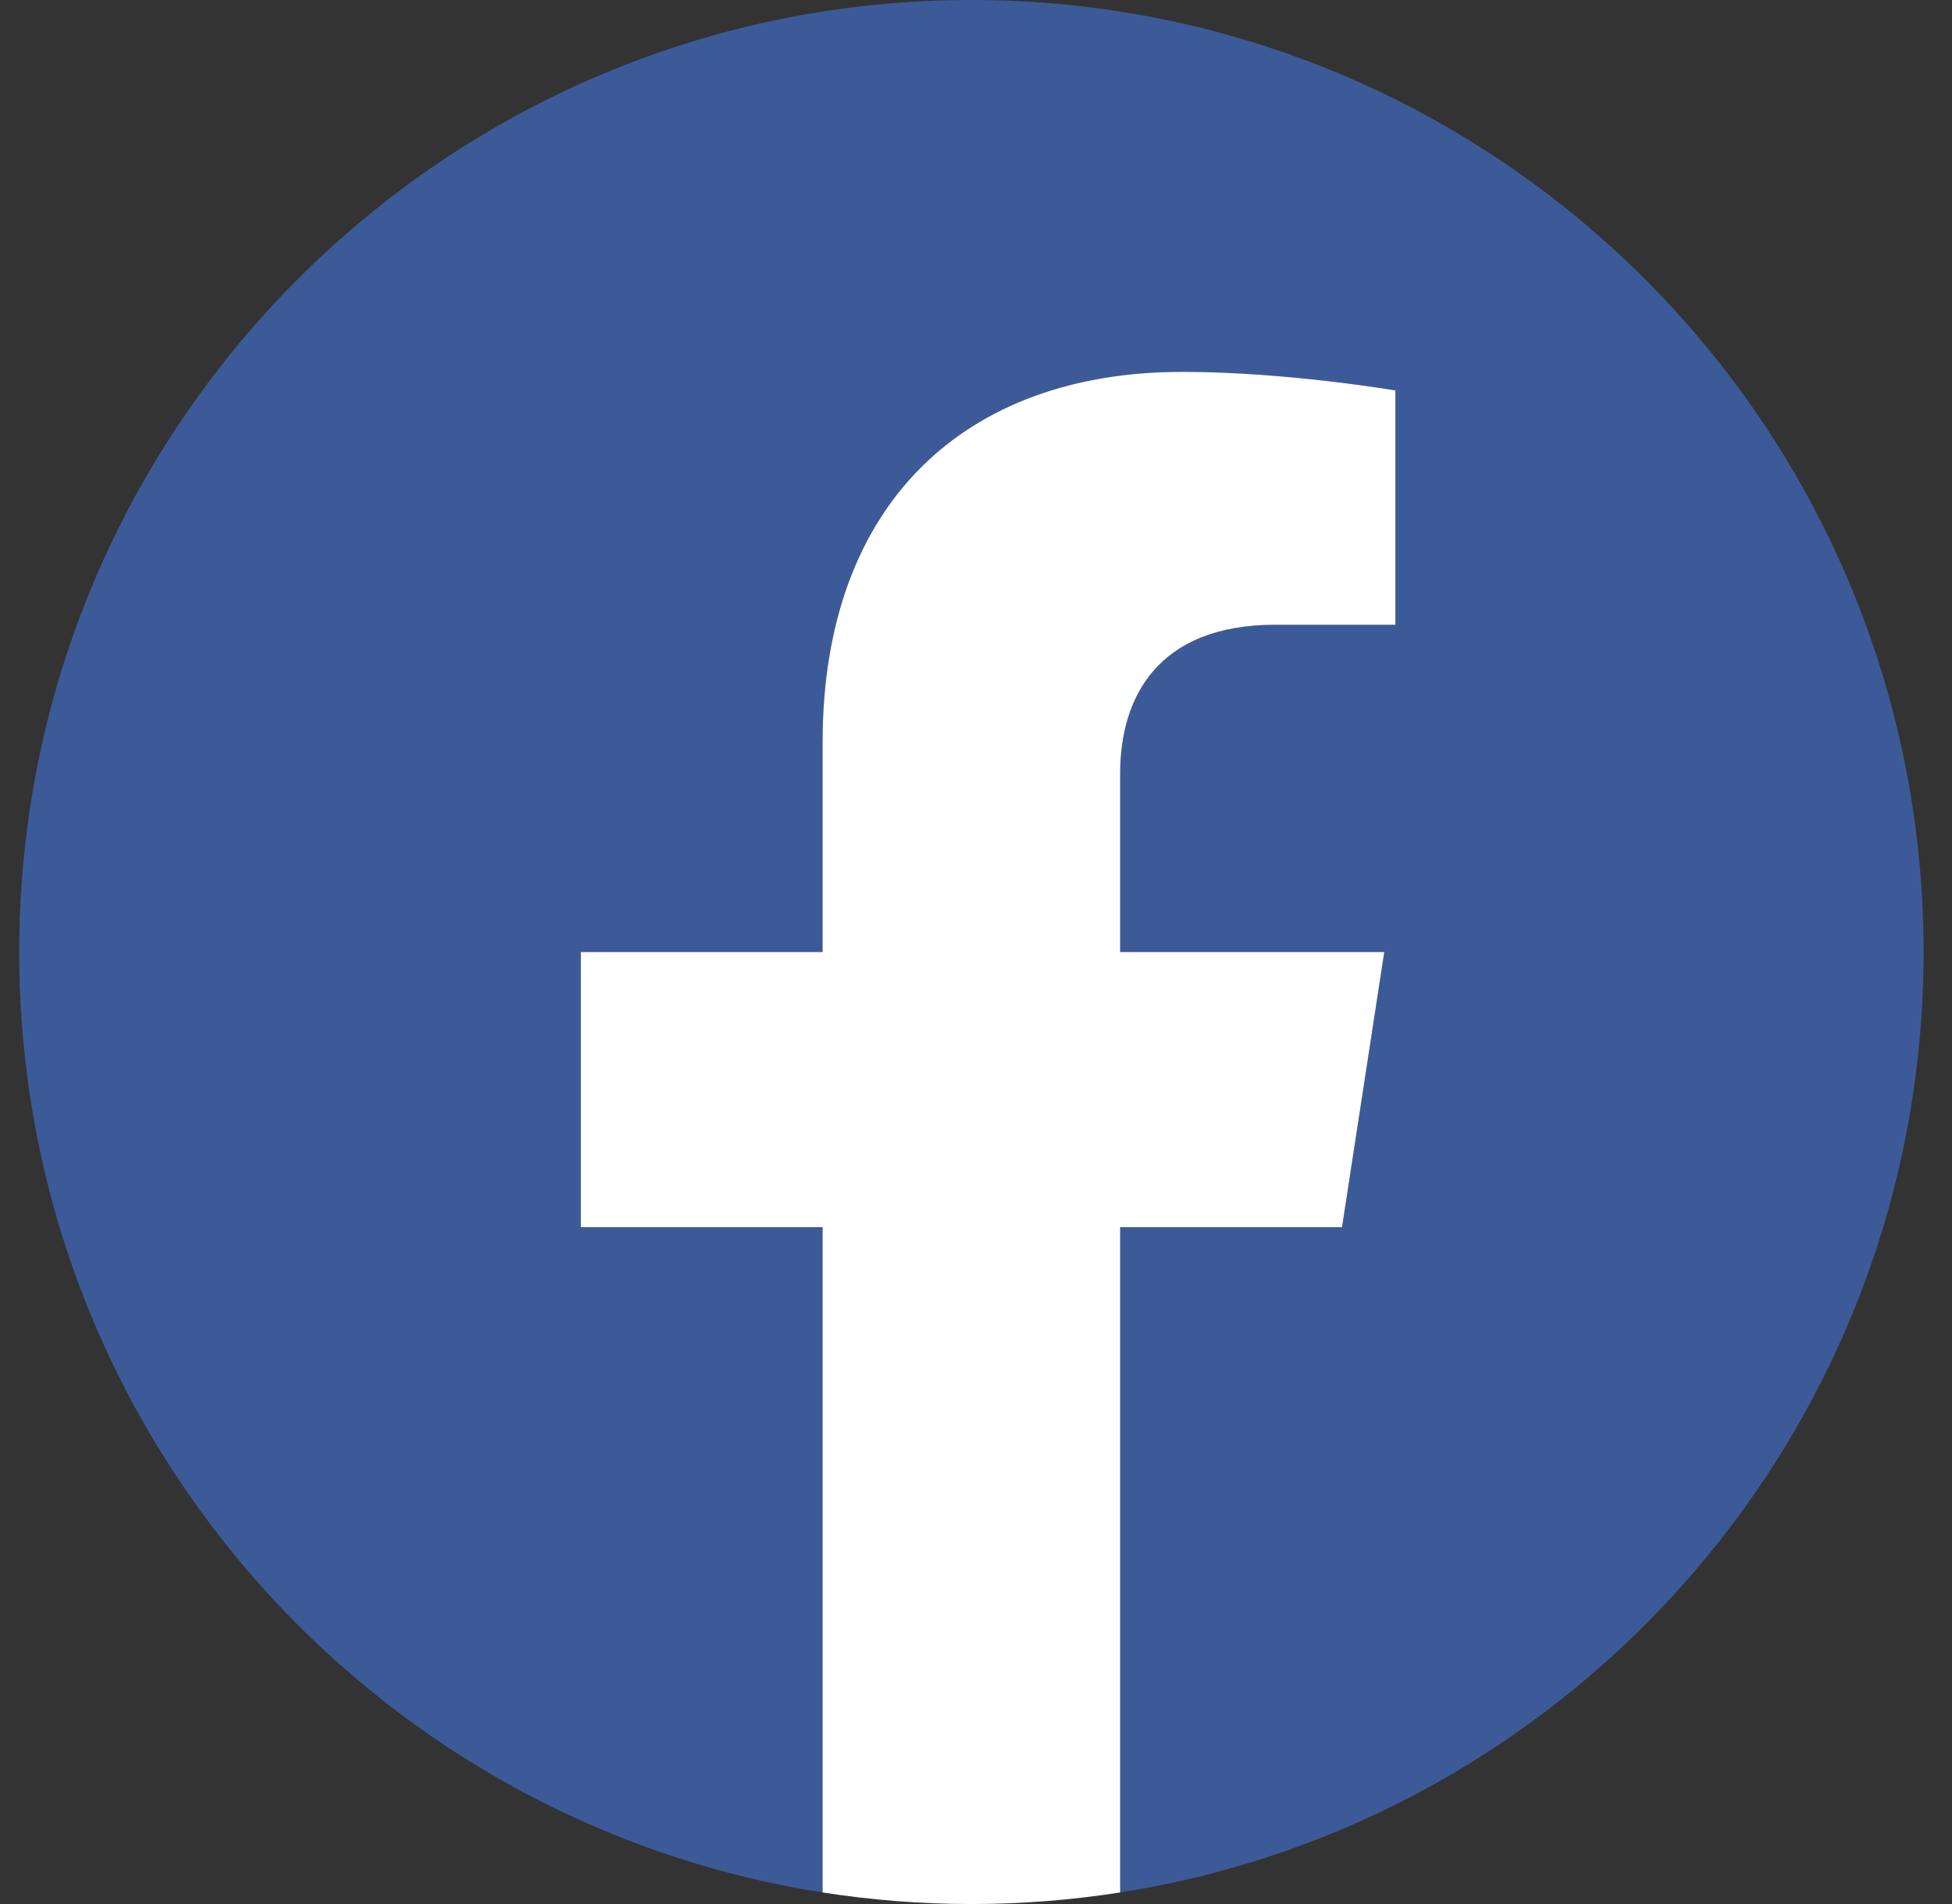
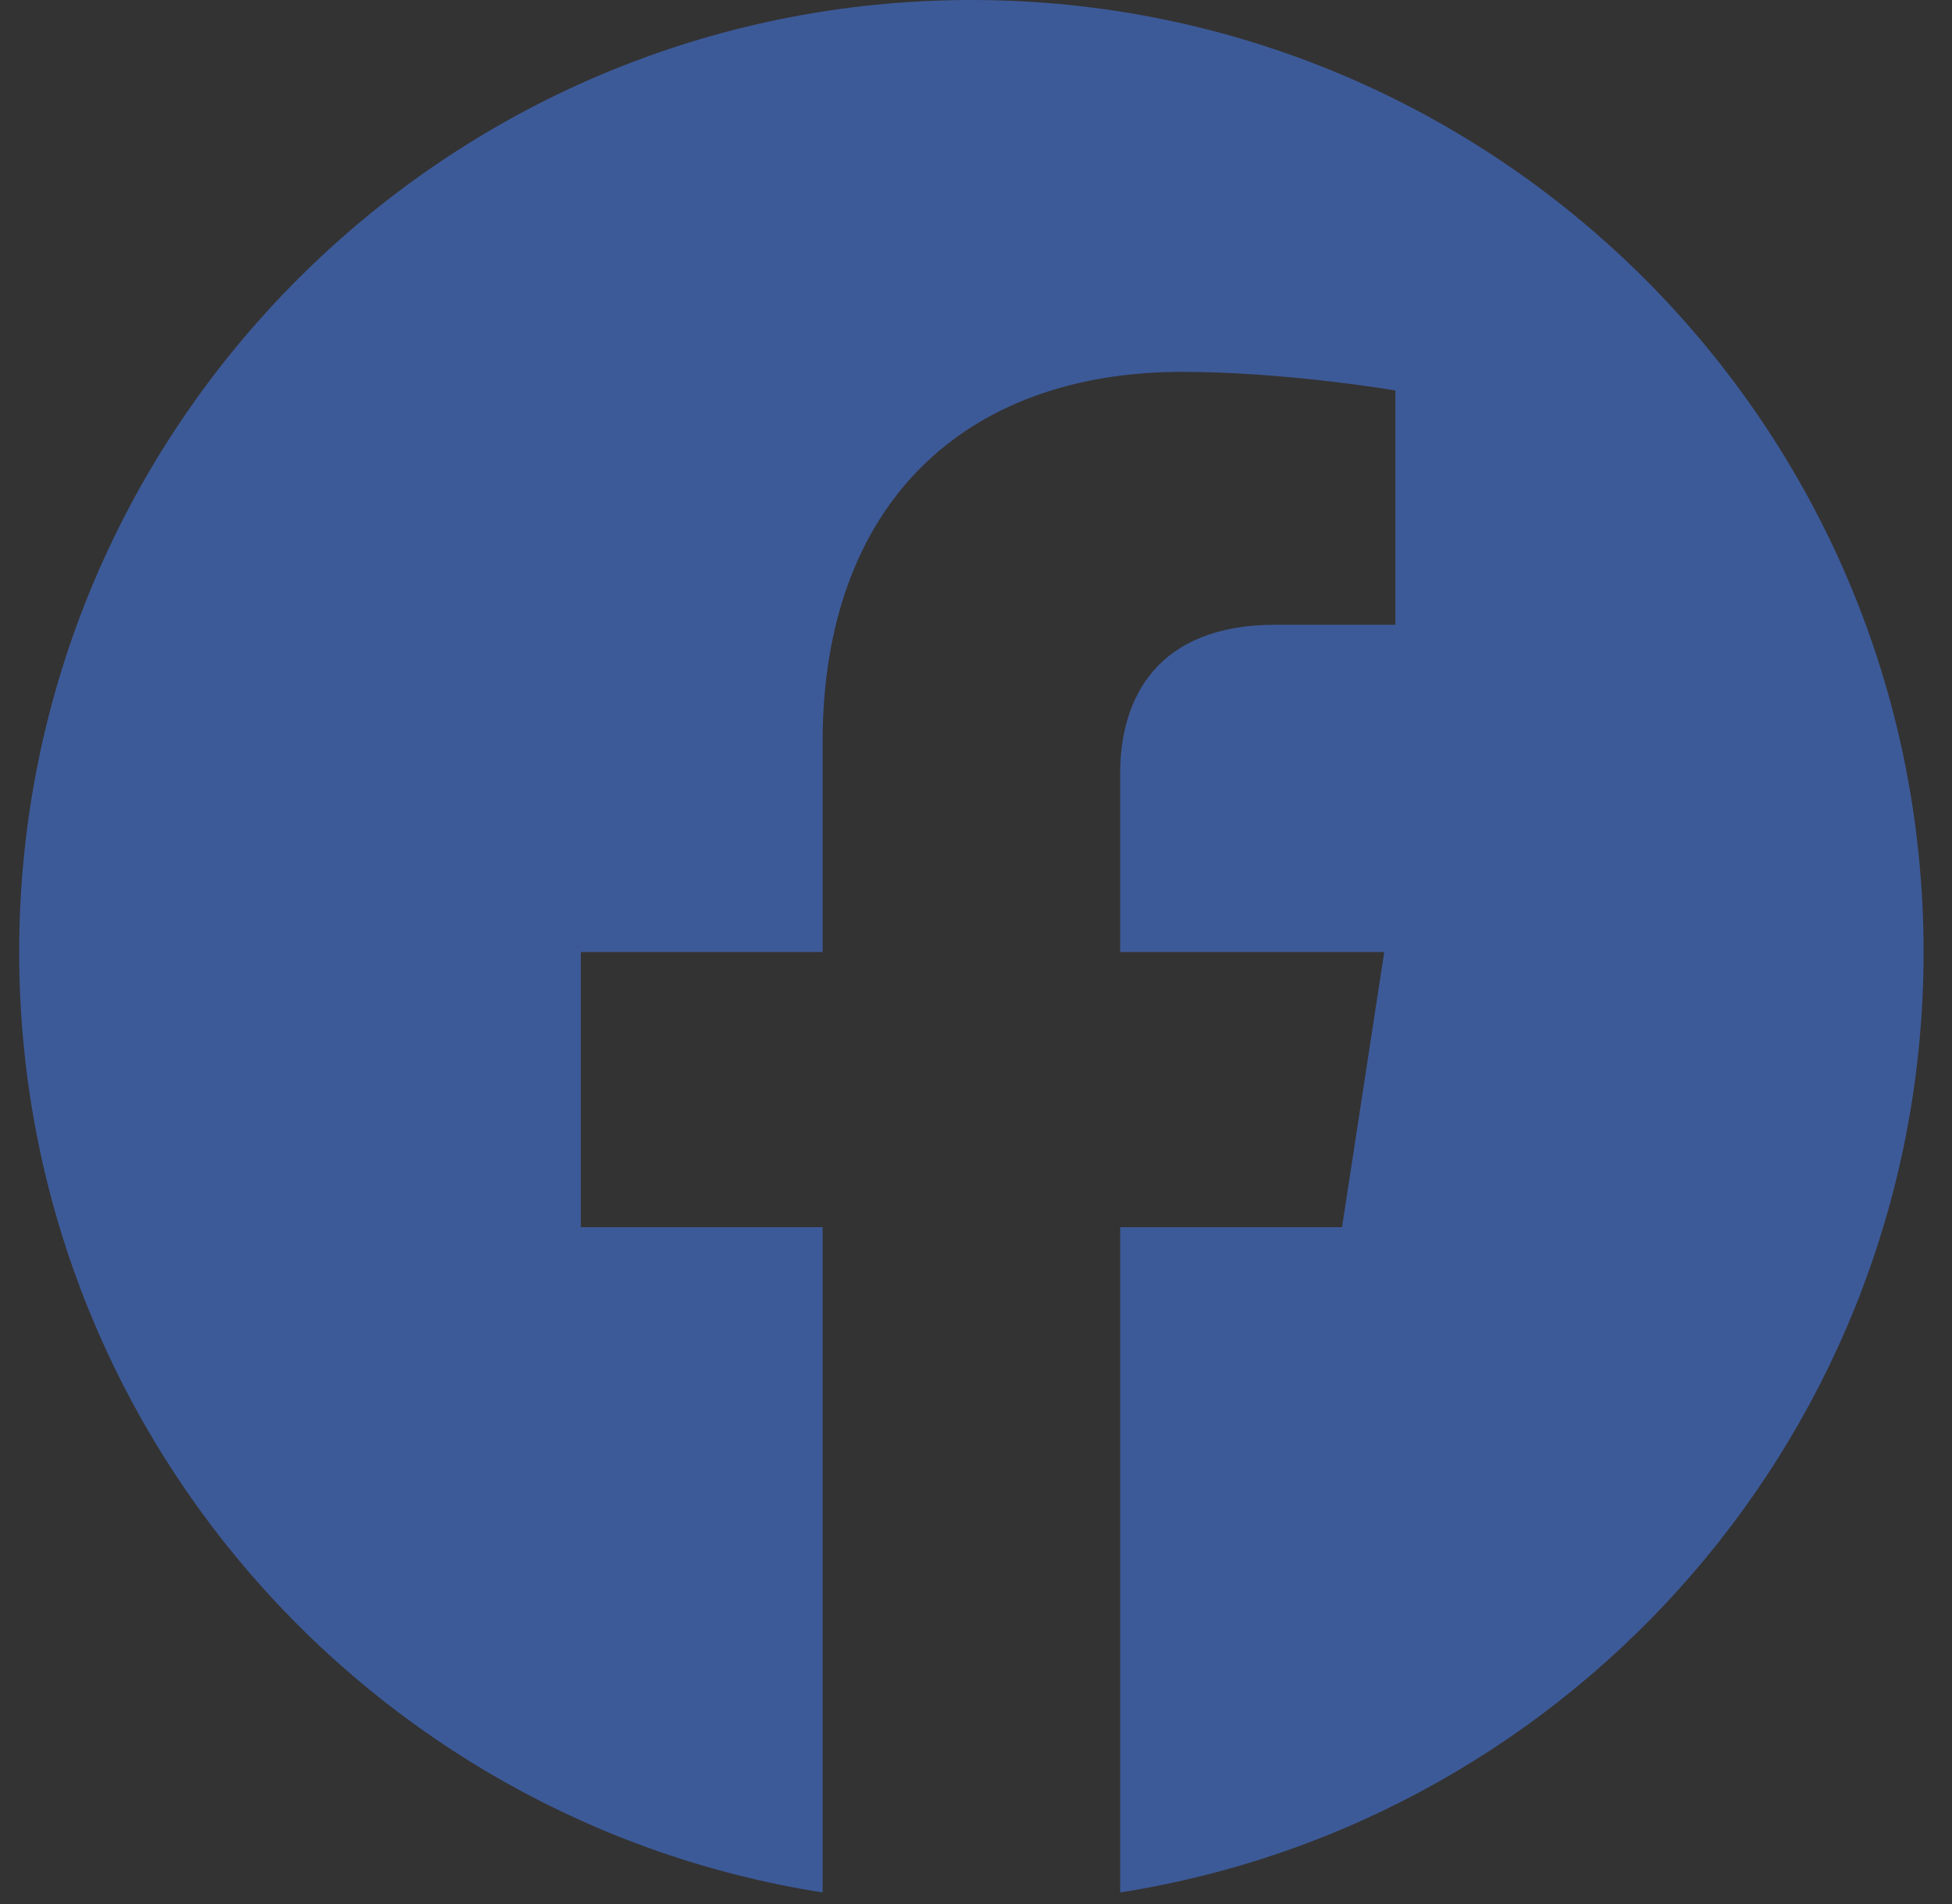
<svg xmlns="http://www.w3.org/2000/svg" width="41" height="40" viewBox="0 0 41 40" fill="none">
  <rect x="0" y="0" width="41" height="40" fill="#333333" stroke="none" />
  <g clip-path="url(#clip0_341_7706)">
    <path d="M40.403 20C40.403 8.954 31.448 0 20.403 0C9.357 0 0.403 8.954 0.403 20C0.403 29.983 7.717 38.257 17.278 39.757V25.781H12.2V20H17.278V15.594C17.278 10.581 20.264 7.812 24.832 7.812C27.02 7.812 29.309 8.203 29.309 8.203V13.125H26.787C24.303 13.125 23.528 14.667 23.528 16.248V20H29.075L28.188 25.781H23.528V39.757C33.089 38.257 40.403 29.983 40.403 20Z" fill="#3D5A98" />
-     <path d="M28.188 25.781L29.075 20H23.528V16.248C23.528 14.667 24.303 13.125 26.787 13.125H29.309V8.203C29.309 8.203 27.02 7.812 24.832 7.812C20.264 7.812 17.278 10.581 17.278 15.594V20H12.2V25.781H17.278V39.757C18.312 39.919 19.356 40 20.403 40C21.449 40 22.494 39.919 23.528 39.757V25.781H28.188Z" fill="white" />
  </g>
  <defs>
    <clipPath id="clip0_341_7706">
      <rect width="40" height="40" fill="white" transform="translate(0.403)" />
    </clipPath>
  </defs>
</svg>